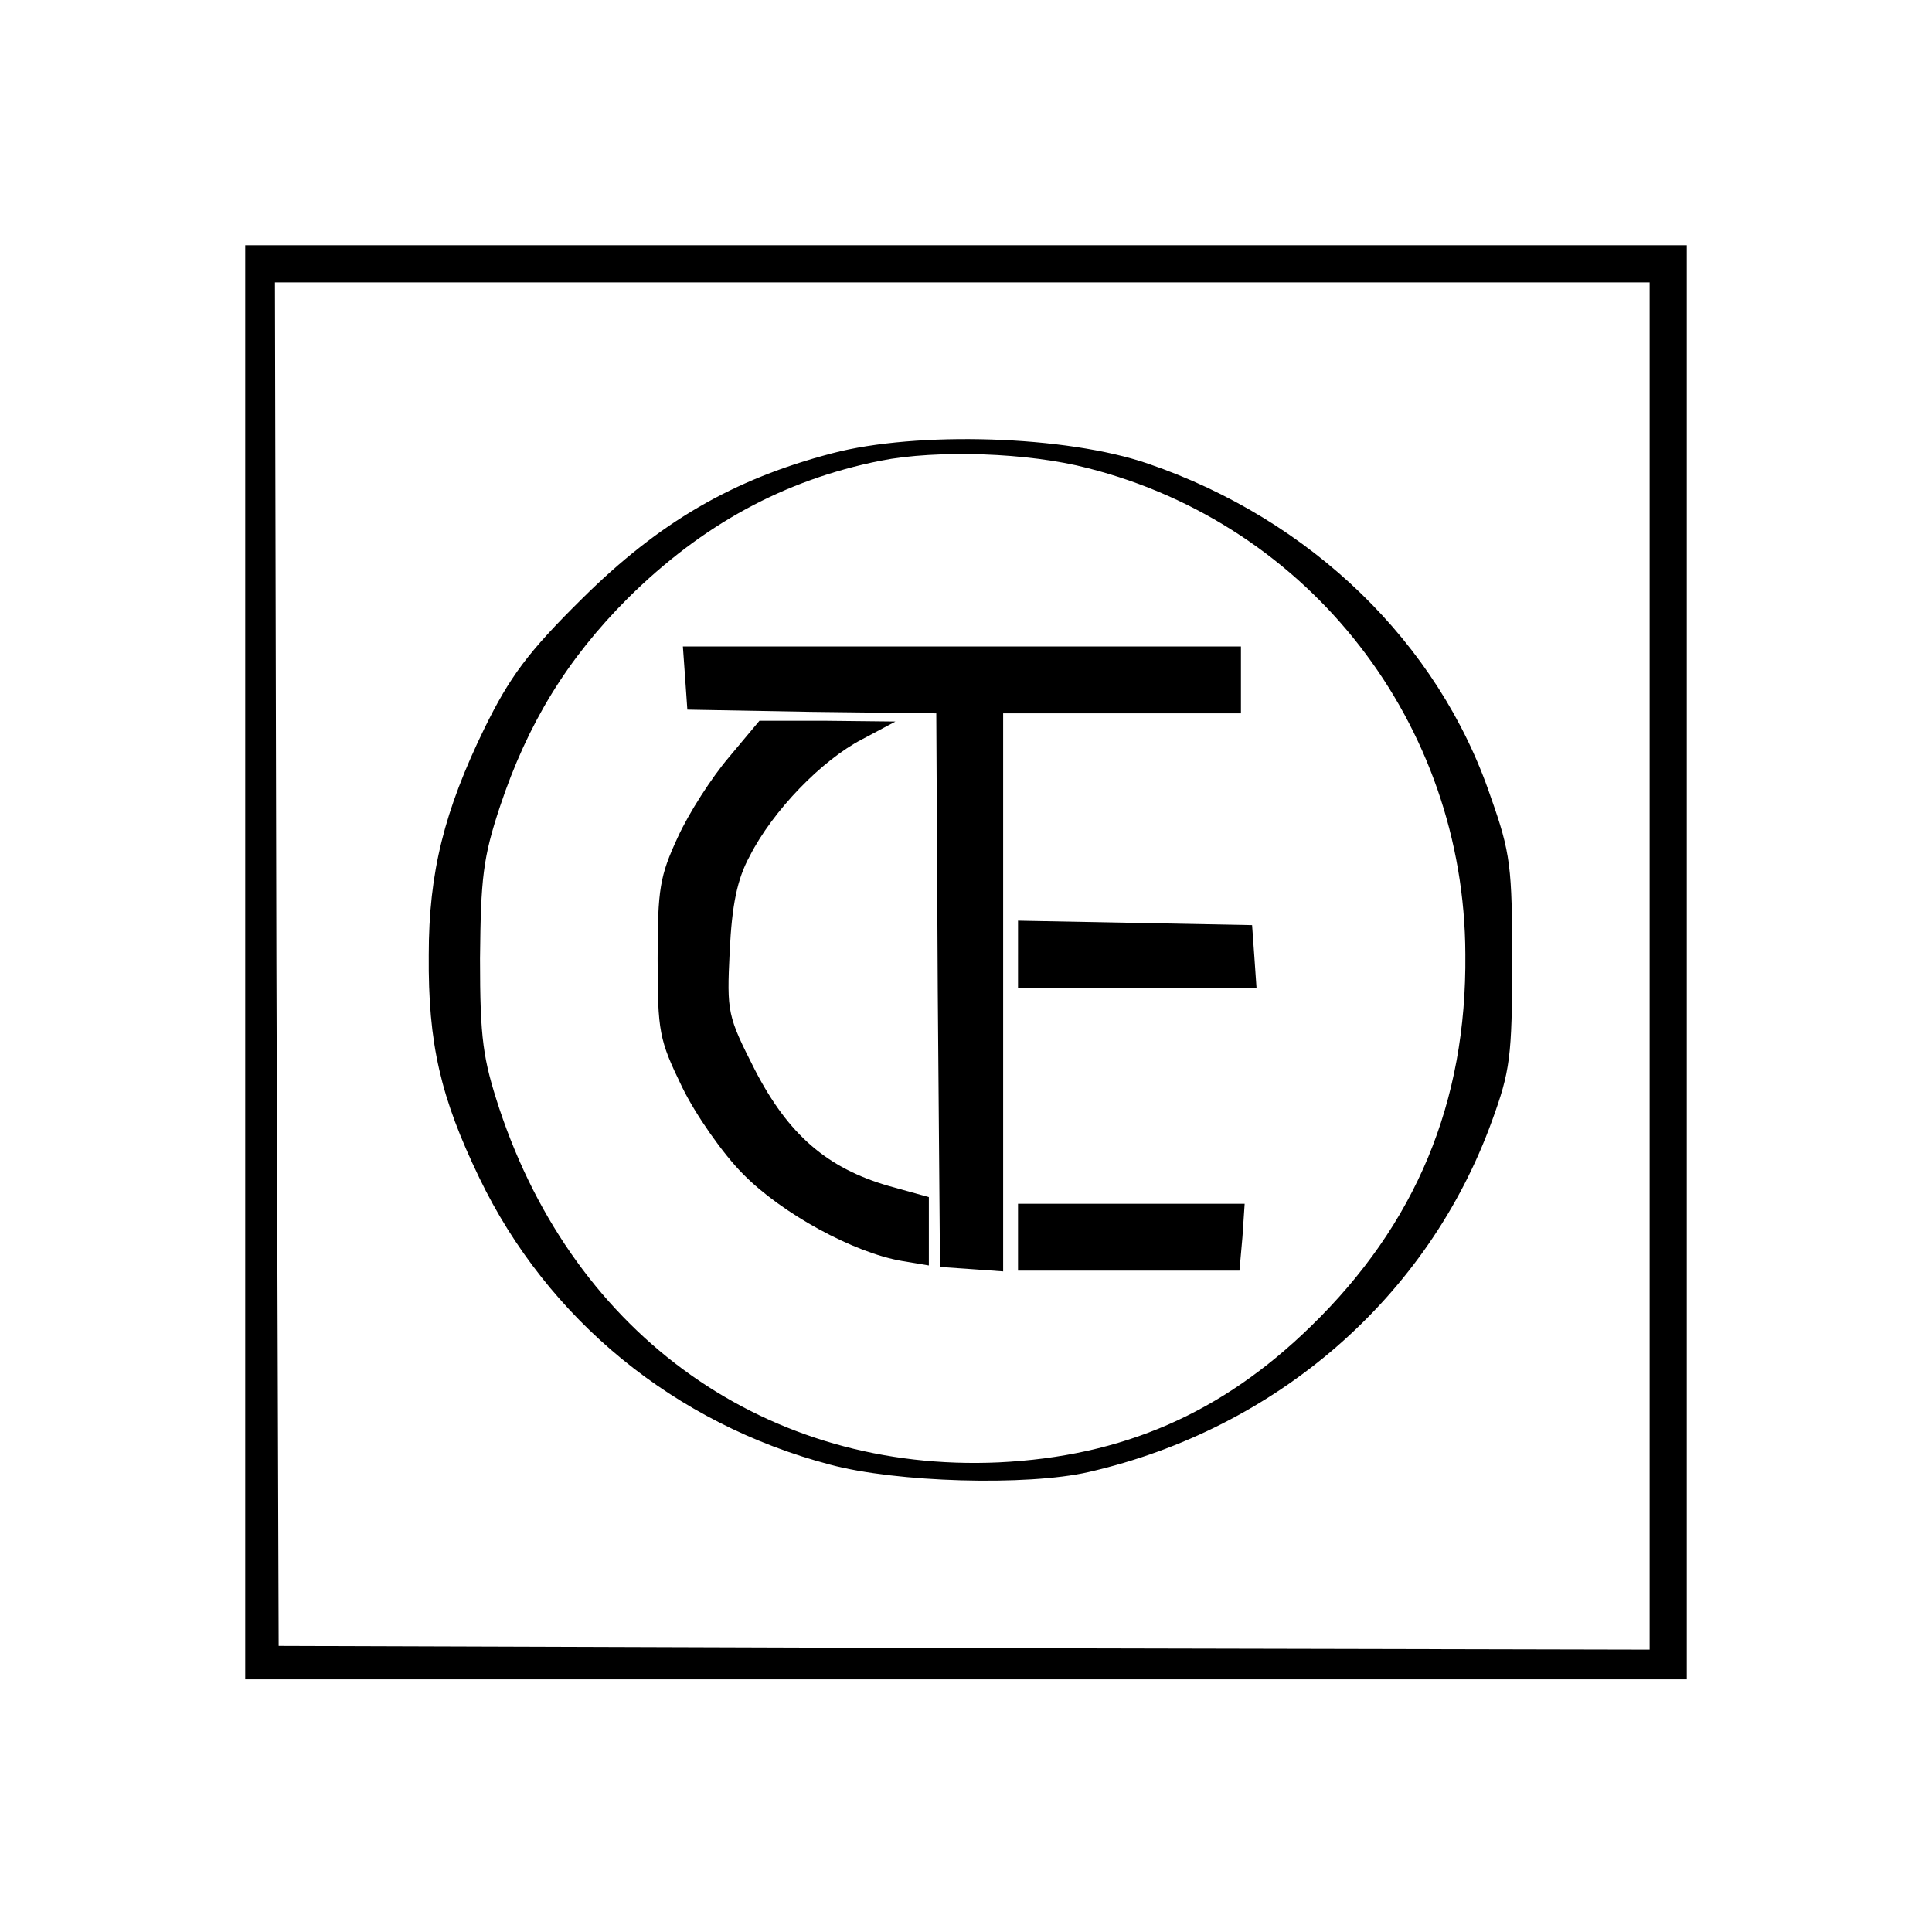
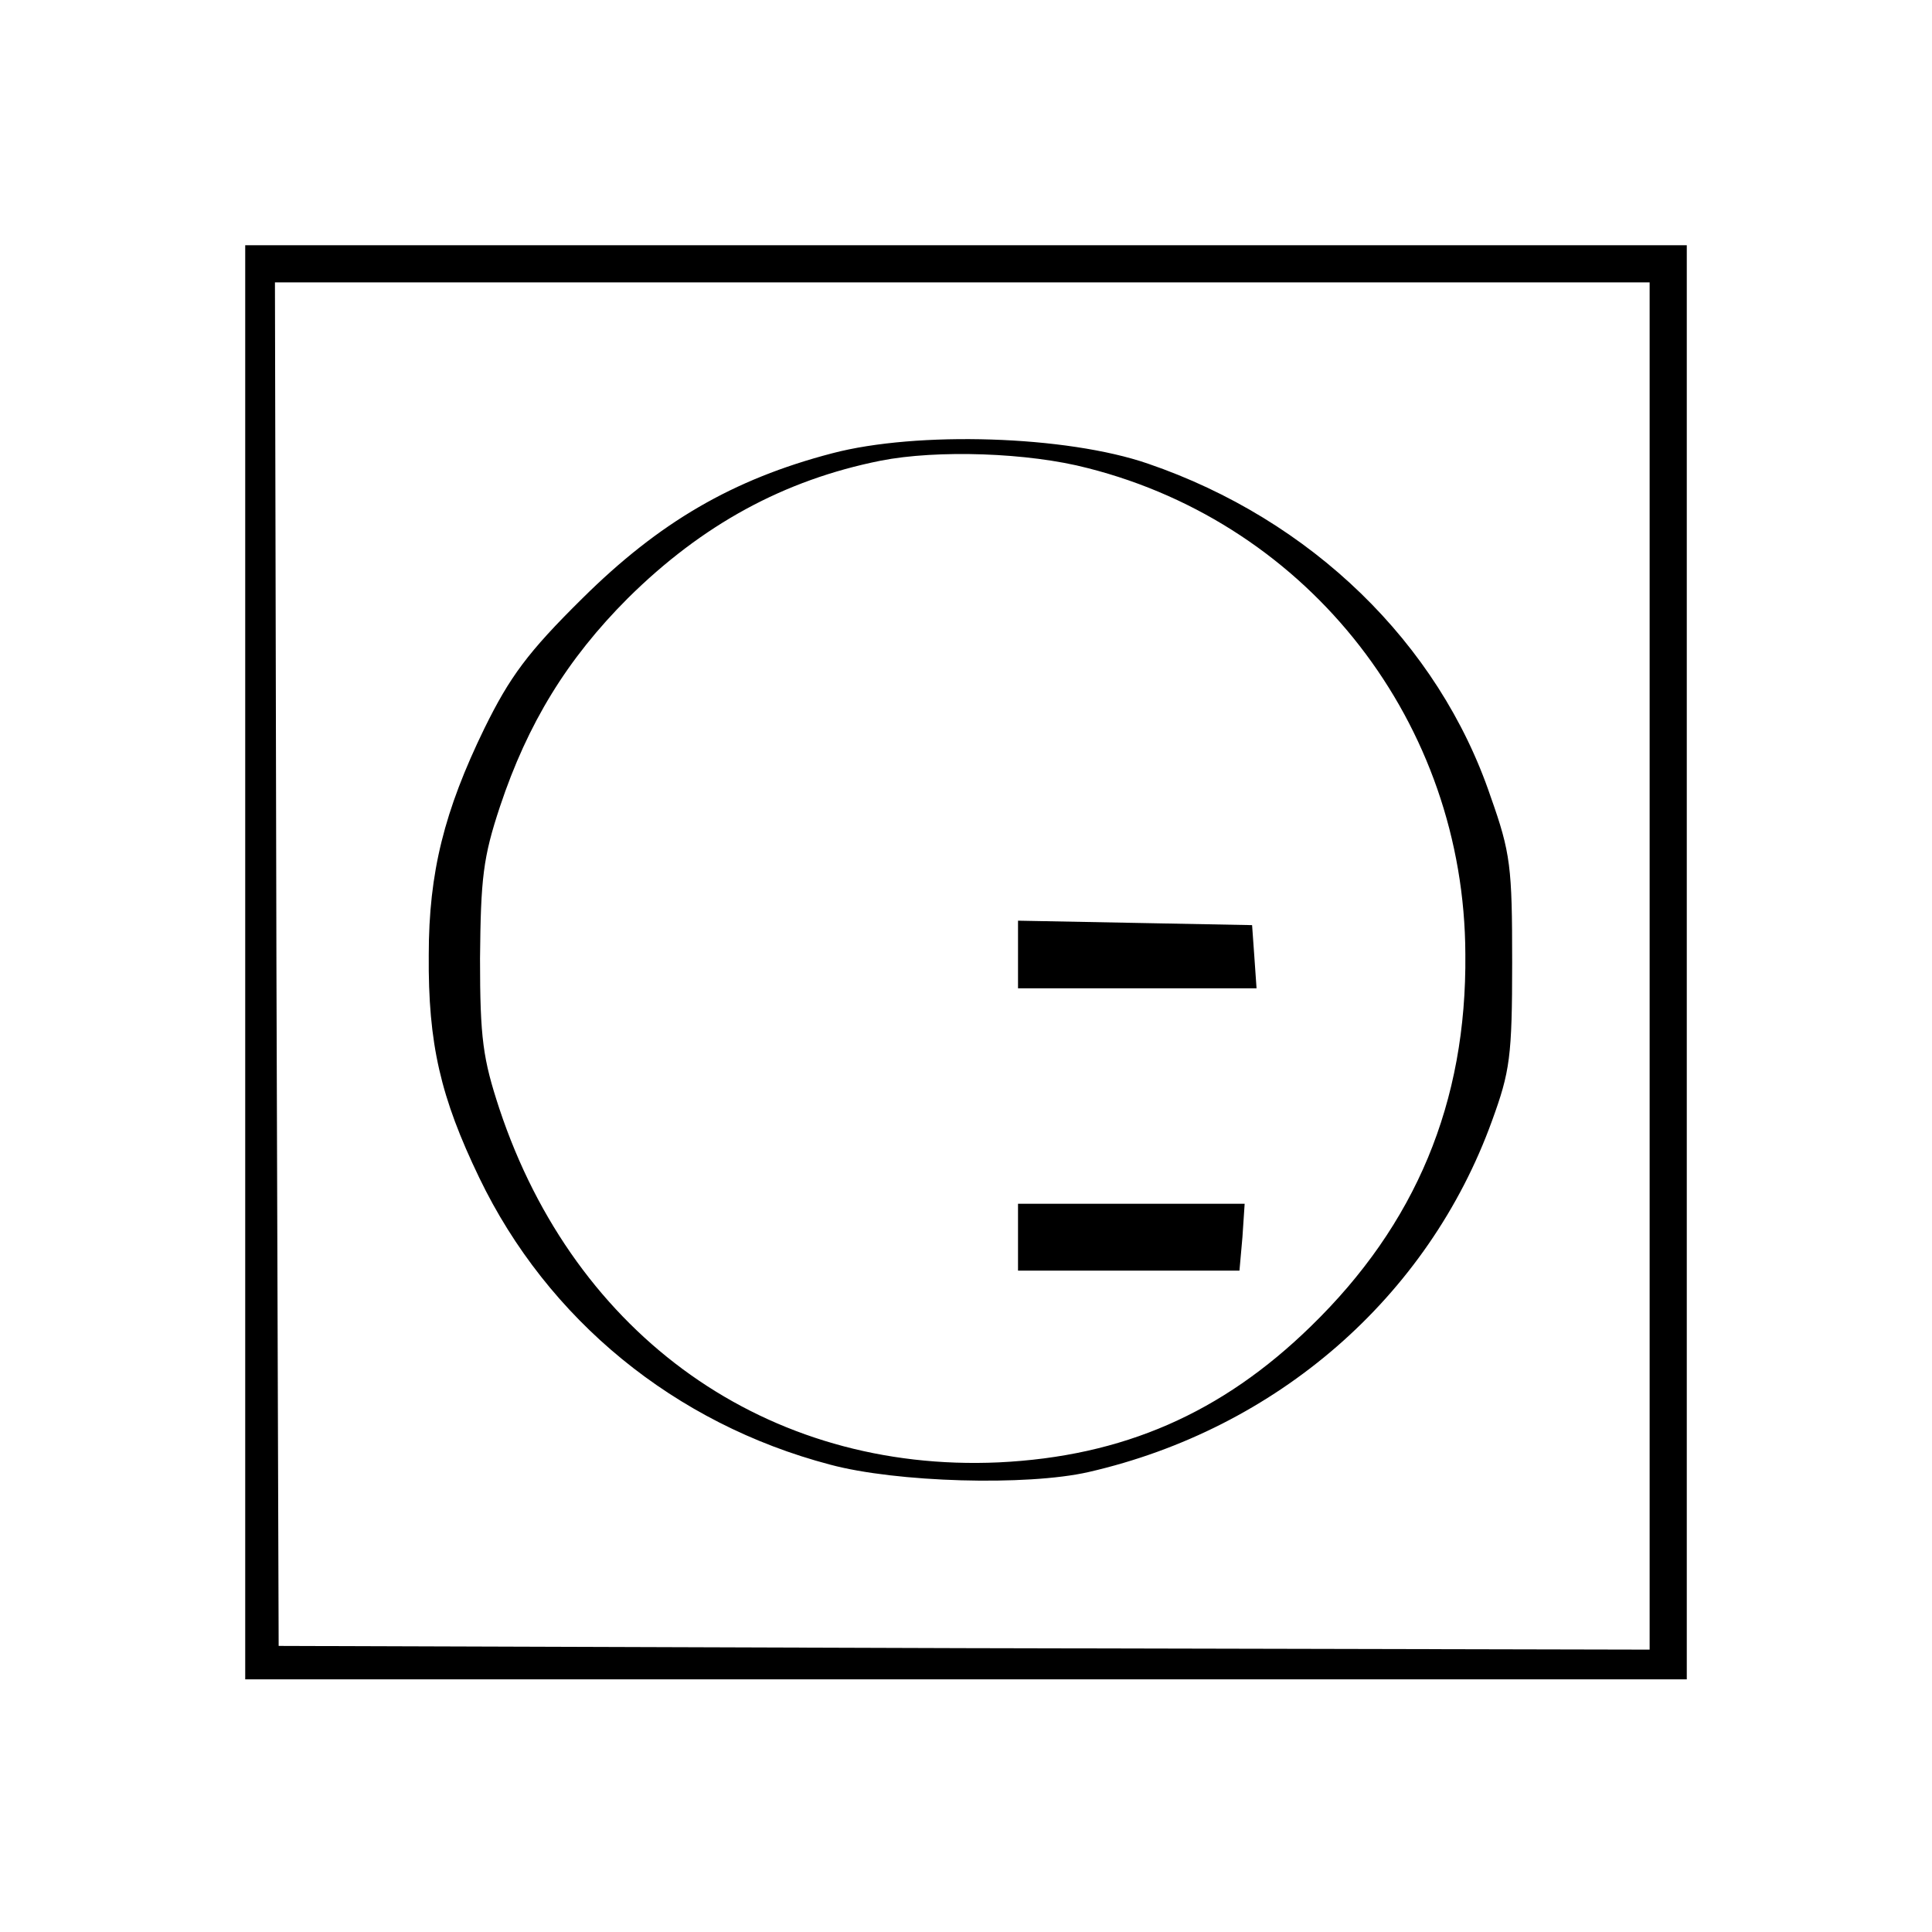
<svg xmlns="http://www.w3.org/2000/svg" version="1.0" width="260pt" height="260pt" viewBox="0 0 260 260" preserveAspectRatio="xMidYMid meet">
  <g transform="translate(0,260) scale(0.1,-0.1)" fill="#000000" stroke="none">
    <path d="M330 1305 l0 -965 970 0 970 0 0 965 0 965 -970 0 -970 0 0 -965z m1890 -5 l0 -920 -922 2 -923 3 -3 918 -2 917 925 0 925 0 0 -920z" />
    <path d="M1120 1990 c-134 -35 -233 -93 -336 -195 -74 -73 -98 -106 -132 -175 -54 -111 -75 -194 -75 -305 -1 -120 16 -192 68 -300 92 -191 263 -331 472 -386 89 -24 265 -29 348 -10 253 58 457 235 543 473 24 66 27 86 27 213 0 128 -2 147 -29 223 -70 207 -242 373 -461 448 -110 38 -311 44 -425 14z m344 -20 c299 -76 507 -344 508 -654 2 -200 -67 -364 -208 -501 -120 -117 -253 -175 -420 -183 -311 -14 -570 169 -672 476 -22 67 -26 94 -26 202 1 108 4 136 27 205 37 111 90 198 172 280 100 99 210 159 340 185 76 15 199 11 279 -10z" />
-     <path d="M922 1688 l3 -43 167 -3 168 -2 2 -373 3 -372 43 -3 42 -3 0 375 0 376 160 0 160 0 0 45 0 45 -376 0 -375 0 3 -42z" />
-     <path d="M981 1581 c-23 -27 -54 -75 -69 -108 -24 -52 -27 -69 -27 -163 0 -99 2 -109 33 -173 18 -37 55 -90 82 -117 52 -53 149 -106 214 -117 l36 -6 0 46 0 46 -54 15 c-83 24 -135 69 -180 156 -37 73 -38 77 -34 160 3 62 10 97 27 128 31 61 97 129 151 157 l45 24 -92 1 -91 0 -41 -49z" />
    <path d="M1370 1315 l0 -45 161 0 160 0 -3 43 -3 42 -157 3 -158 3 0 -46z" />
    <path d="M1370 935 l0 -45 149 0 149 0 4 45 3 45 -152 0 -153 0 0 -45z" />
  </g>
</svg>